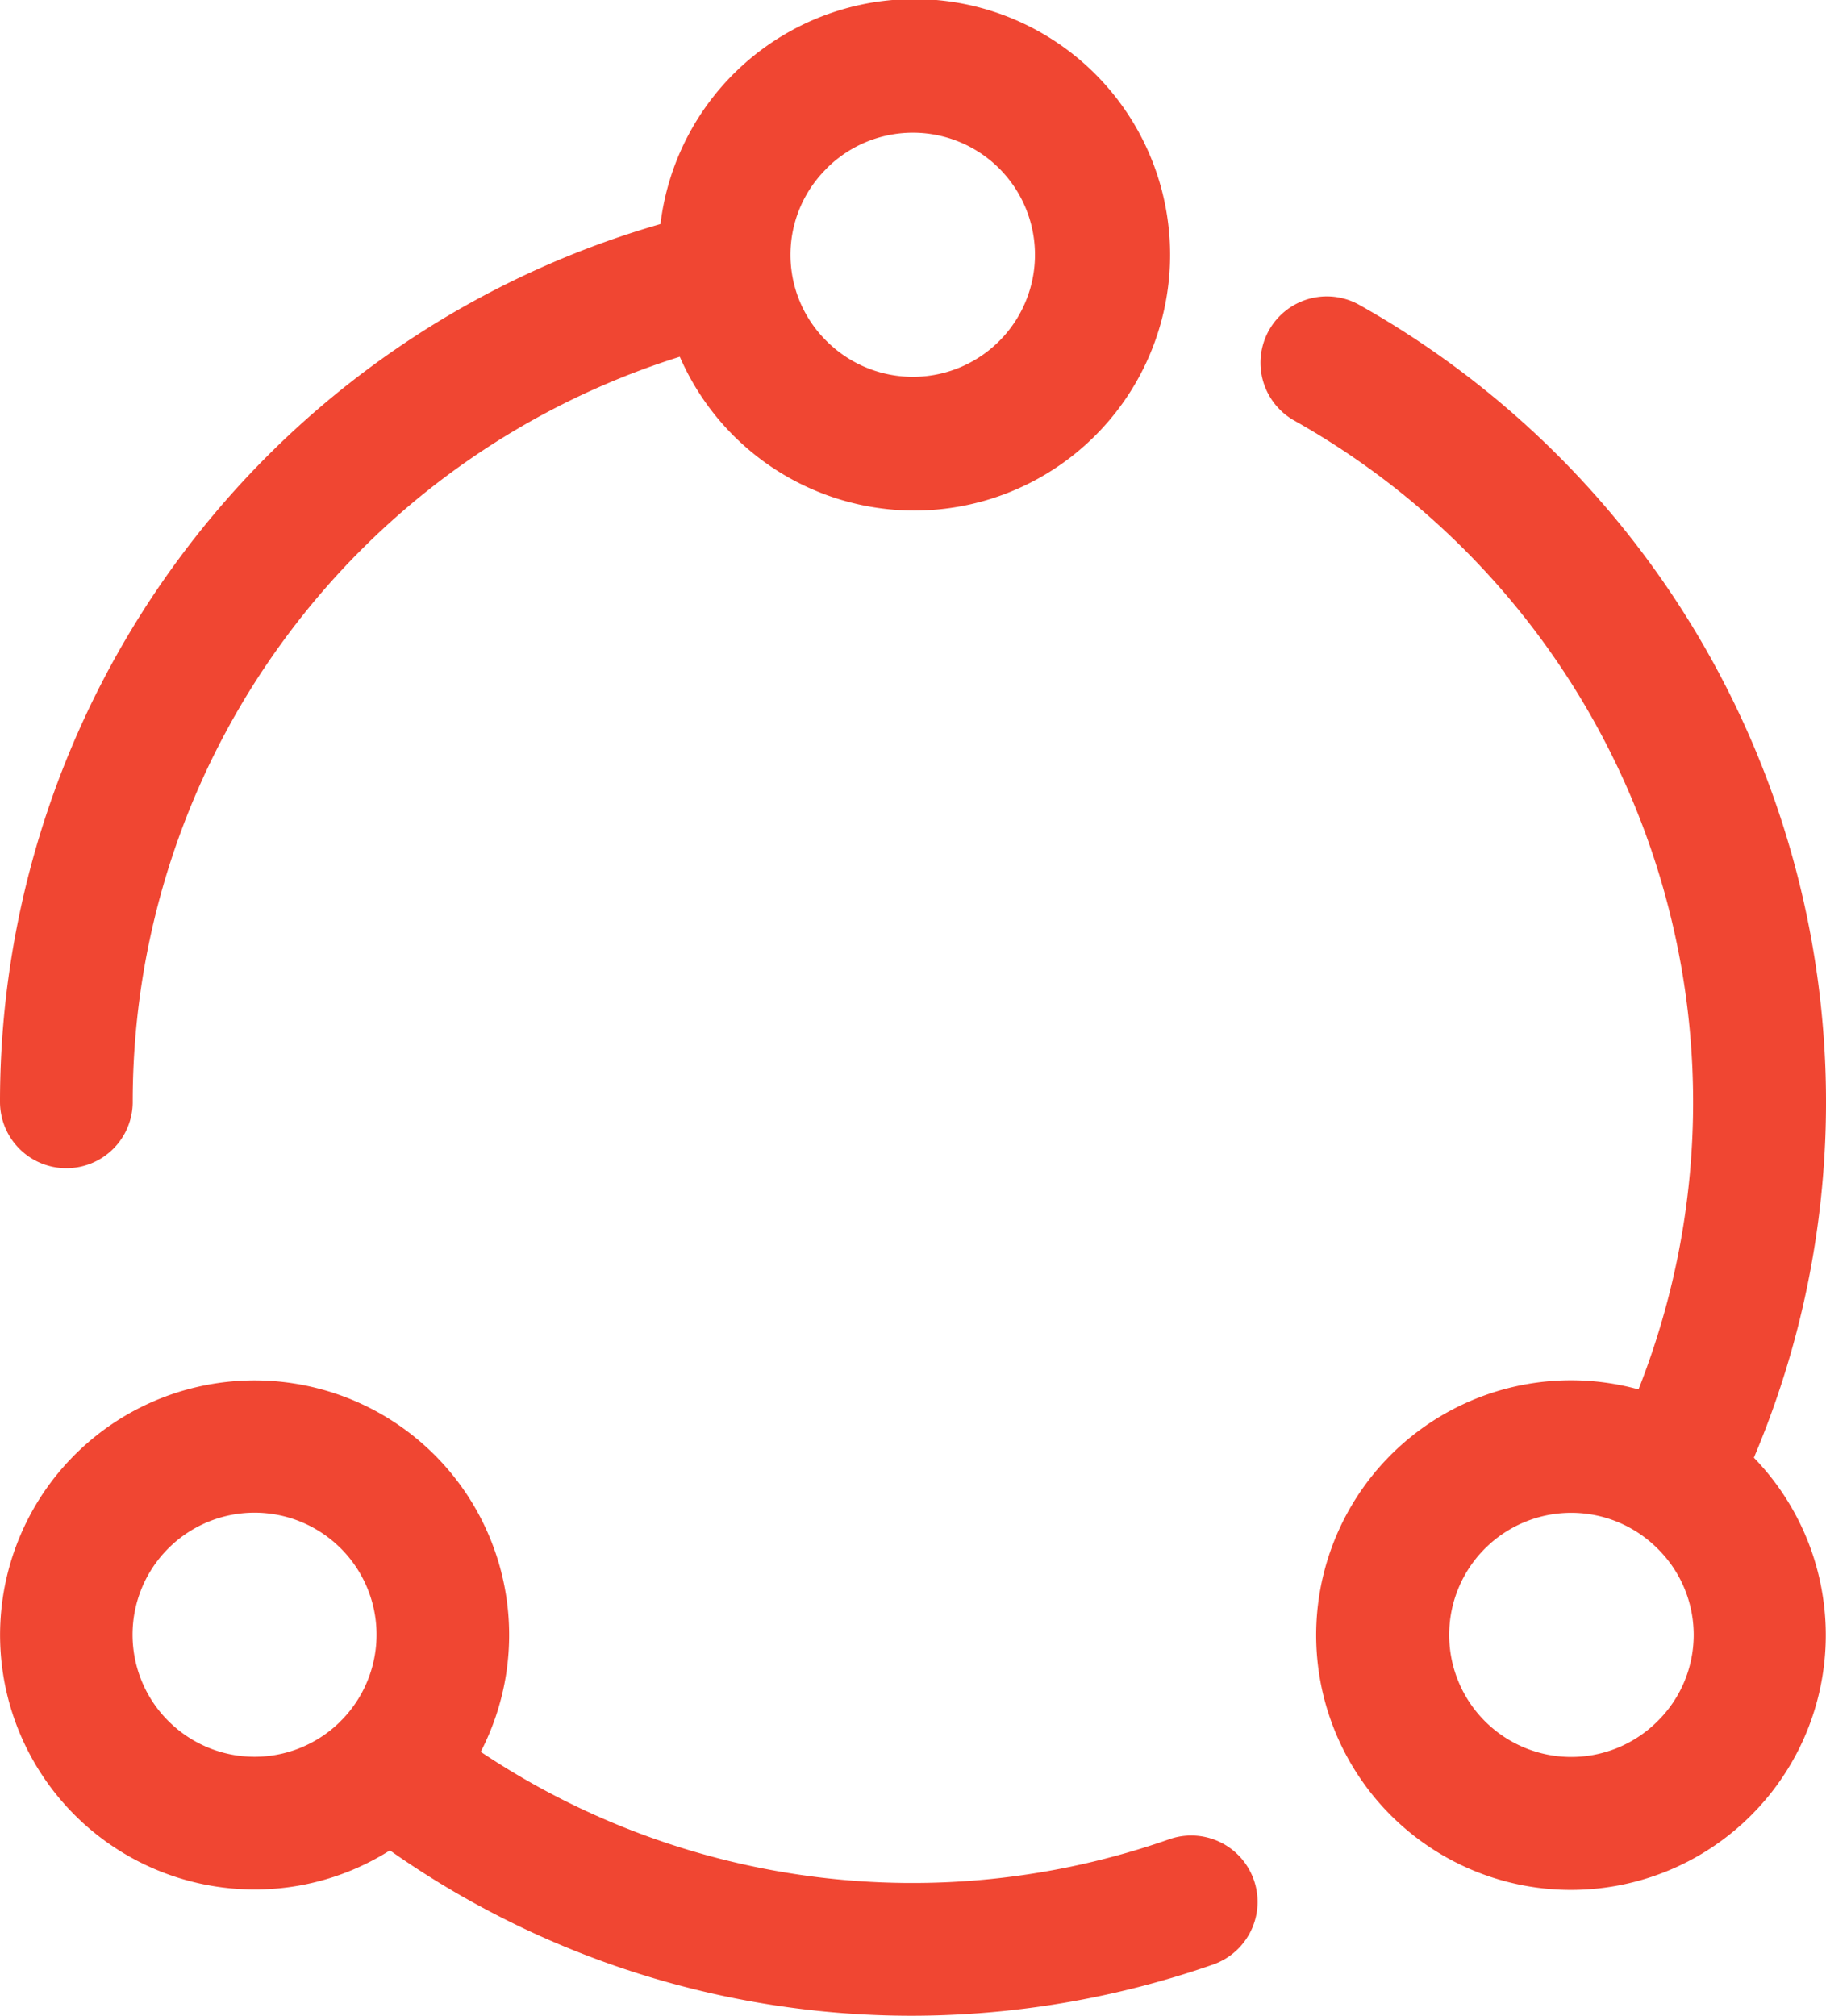
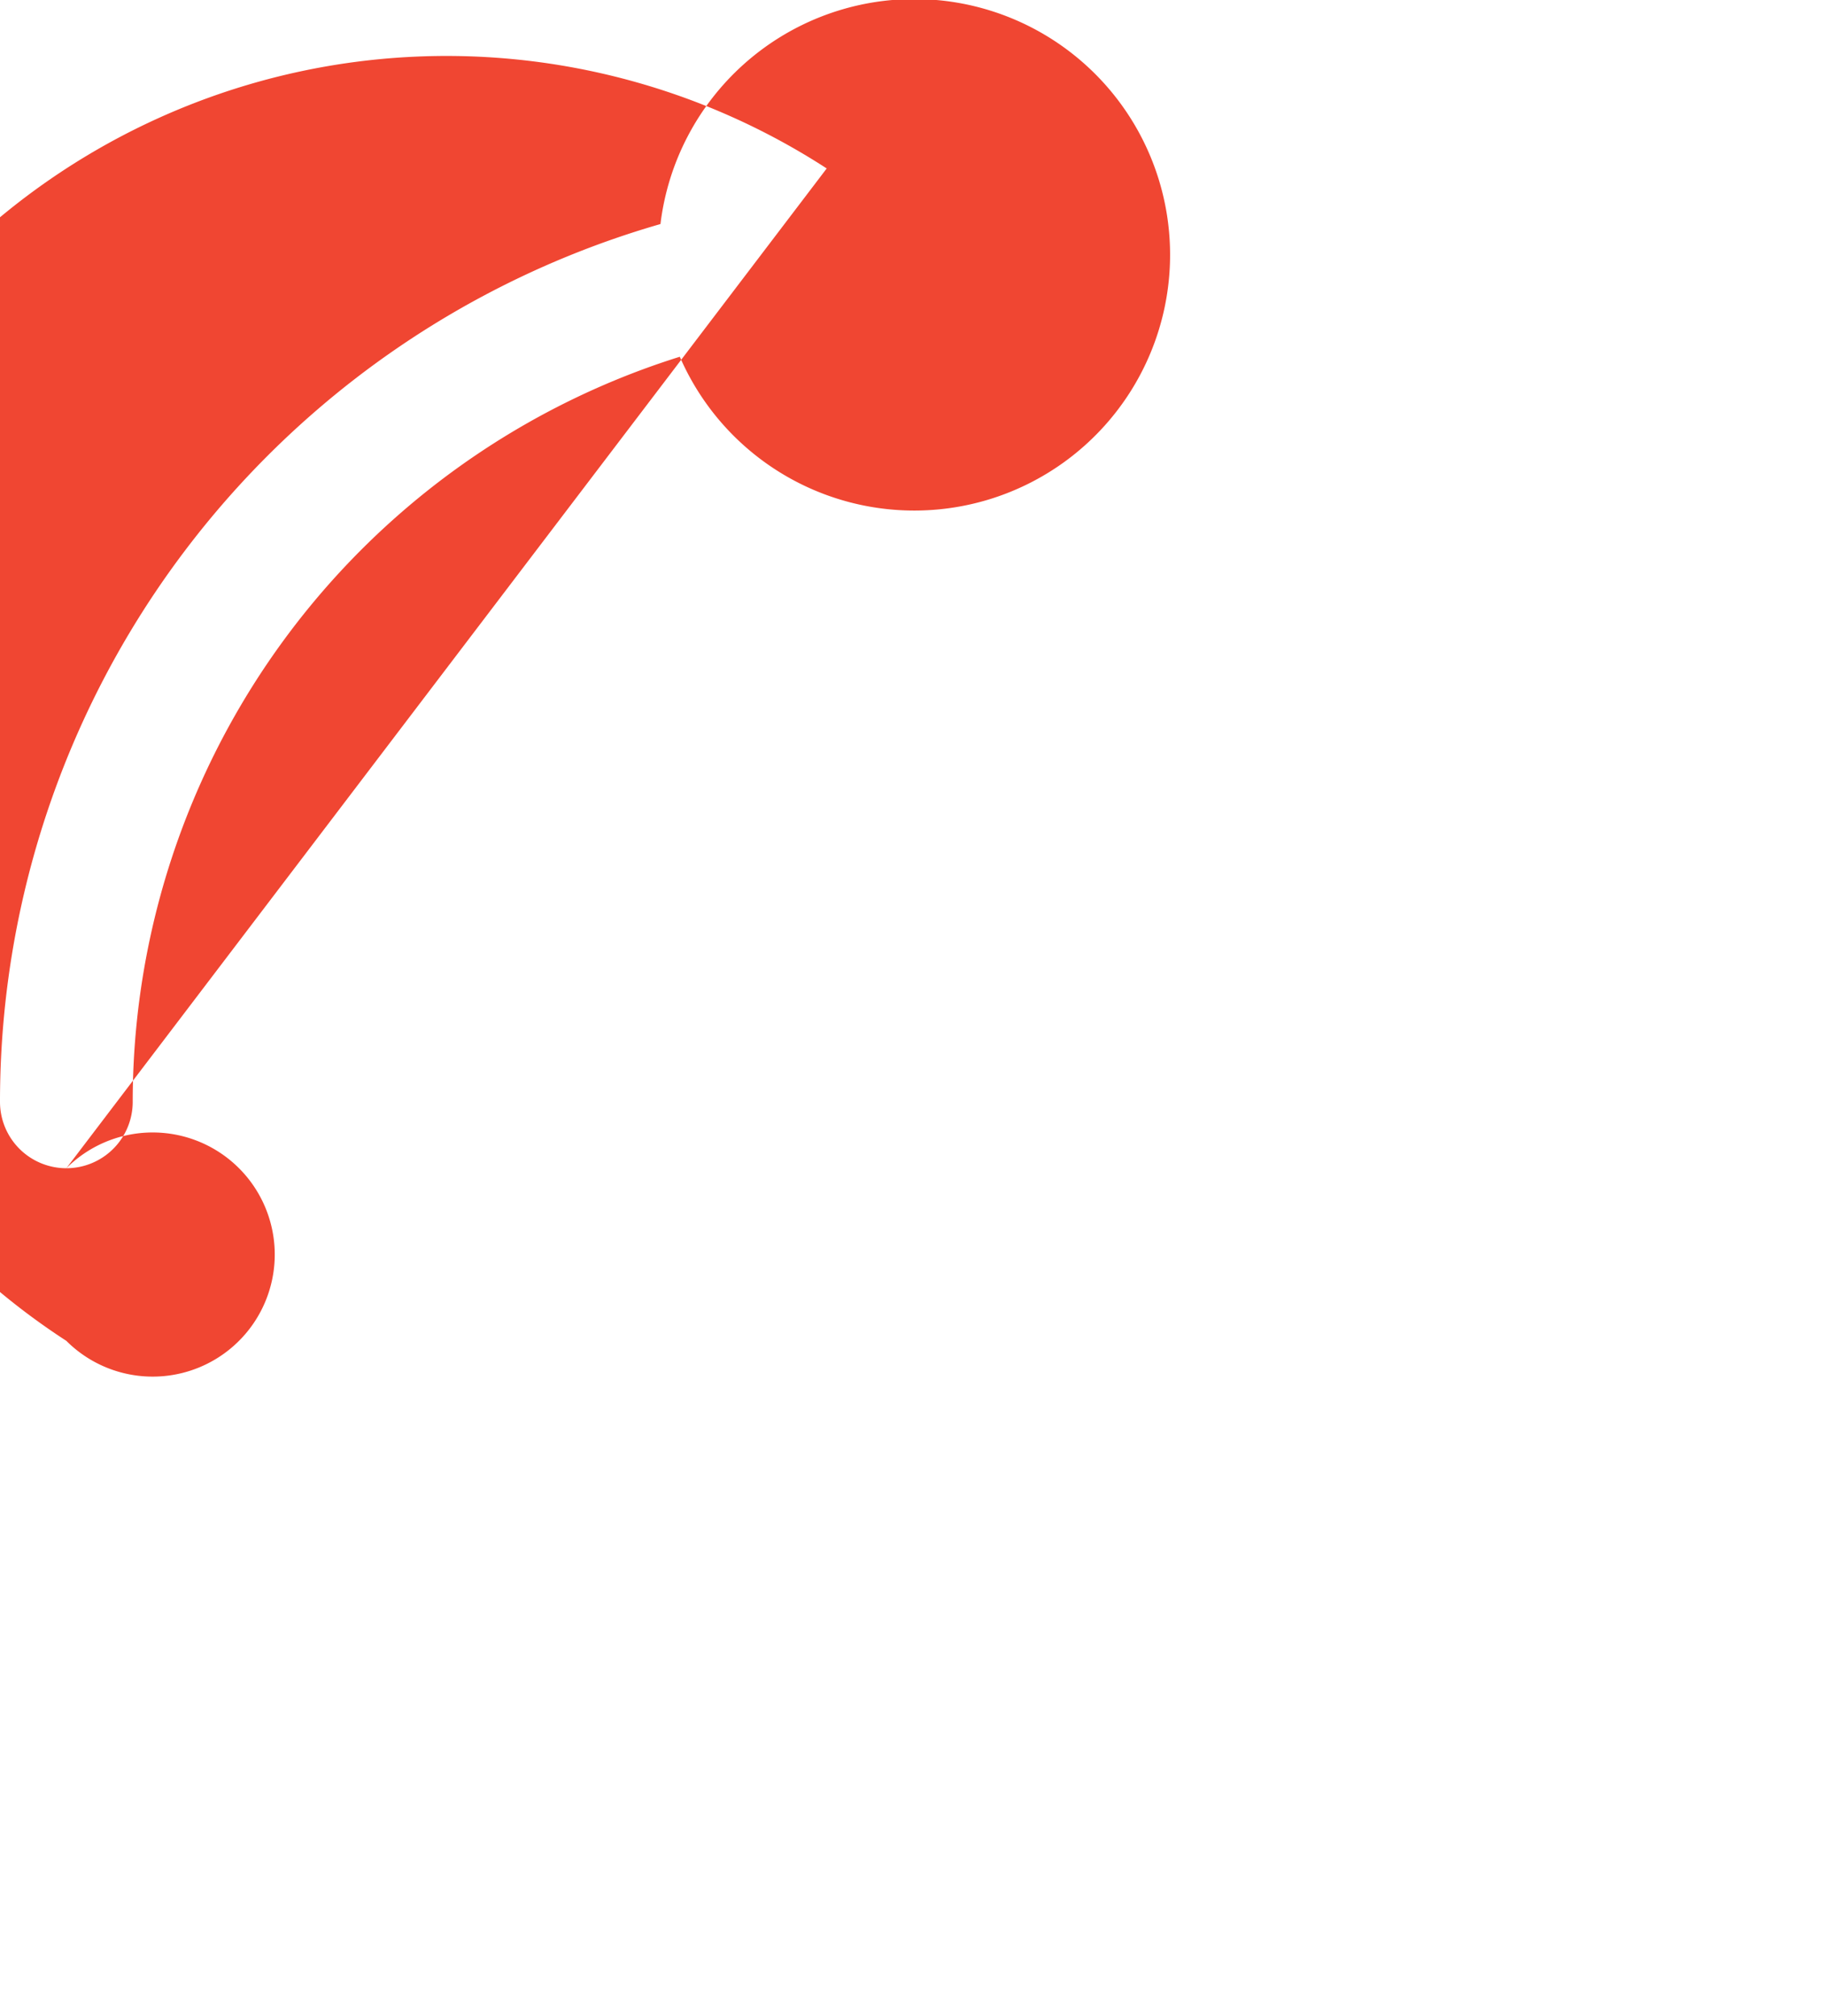
<svg xmlns="http://www.w3.org/2000/svg" width="54.764" height="60.457" viewBox="0 0 54.764 60.457">
  <defs>
    <style>.a{fill:#f04632;}</style>
  </defs>
  <g transform="translate(-1404.819 -603.325)">
-     <path class="a" d="M1534.529,649.3a27.451,27.451,0,0,0-13.573-19.115,1.99,1.99,0,1,0-1.948,3.471,23.453,23.453,0,0,1,10.321,29.053,7.642,7.642,0,1,0,3.46,2.048A27.355,27.355,0,0,0,1534.529,649.3ZM1529.9,672.66a3.661,3.661,0,1,1,0-5.178A3.634,3.634,0,0,1,1529.9,672.66Z" transform="translate(-75.369 -17.716)" />
-     <path class="a" d="M1406.809,638.36a1.99,1.99,0,0,0,1.99-1.99,23.416,23.416,0,0,1,16.408-22.346,7.67,7.67,0,1,0-.58-3.98,27.391,27.391,0,0,0-19.808,26.326A1.99,1.99,0,0,0,1406.809,638.36Zm22.8-29.983a3.661,3.661,0,1,1,0,5.177A3.631,3.631,0,0,1,1429.613,608.377Z" transform="translate(0 0)" />
-     <path class="a" d="M1439.9,741a23.272,23.272,0,0,1-20.655-2.62,7.634,7.634,0,1,0-6.782,4.129,7.576,7.576,0,0,0,4.058-1.173,27.17,27.17,0,0,0,15.638,4.959,27.545,27.545,0,0,0,9.047-1.535A1.99,1.99,0,0,0,1439.9,741Zm-30.023-3.543a3.659,3.659,0,1,1,5.214-.046c-.023.022-.045.045-.067.069a3.653,3.653,0,0,1-5.146-.023Z" transform="translate(-0.008 -82.518)" />
+     <path class="a" d="M1406.809,638.36a1.99,1.99,0,0,0,1.99-1.99,23.416,23.416,0,0,1,16.408-22.346,7.67,7.67,0,1,0-.58-3.98,27.391,27.391,0,0,0-19.808,26.326A1.99,1.99,0,0,0,1406.809,638.36Za3.661,3.661,0,1,1,0,5.177A3.631,3.631,0,0,1,1429.613,608.377Z" transform="translate(0 0)" />
  </g>
</svg>